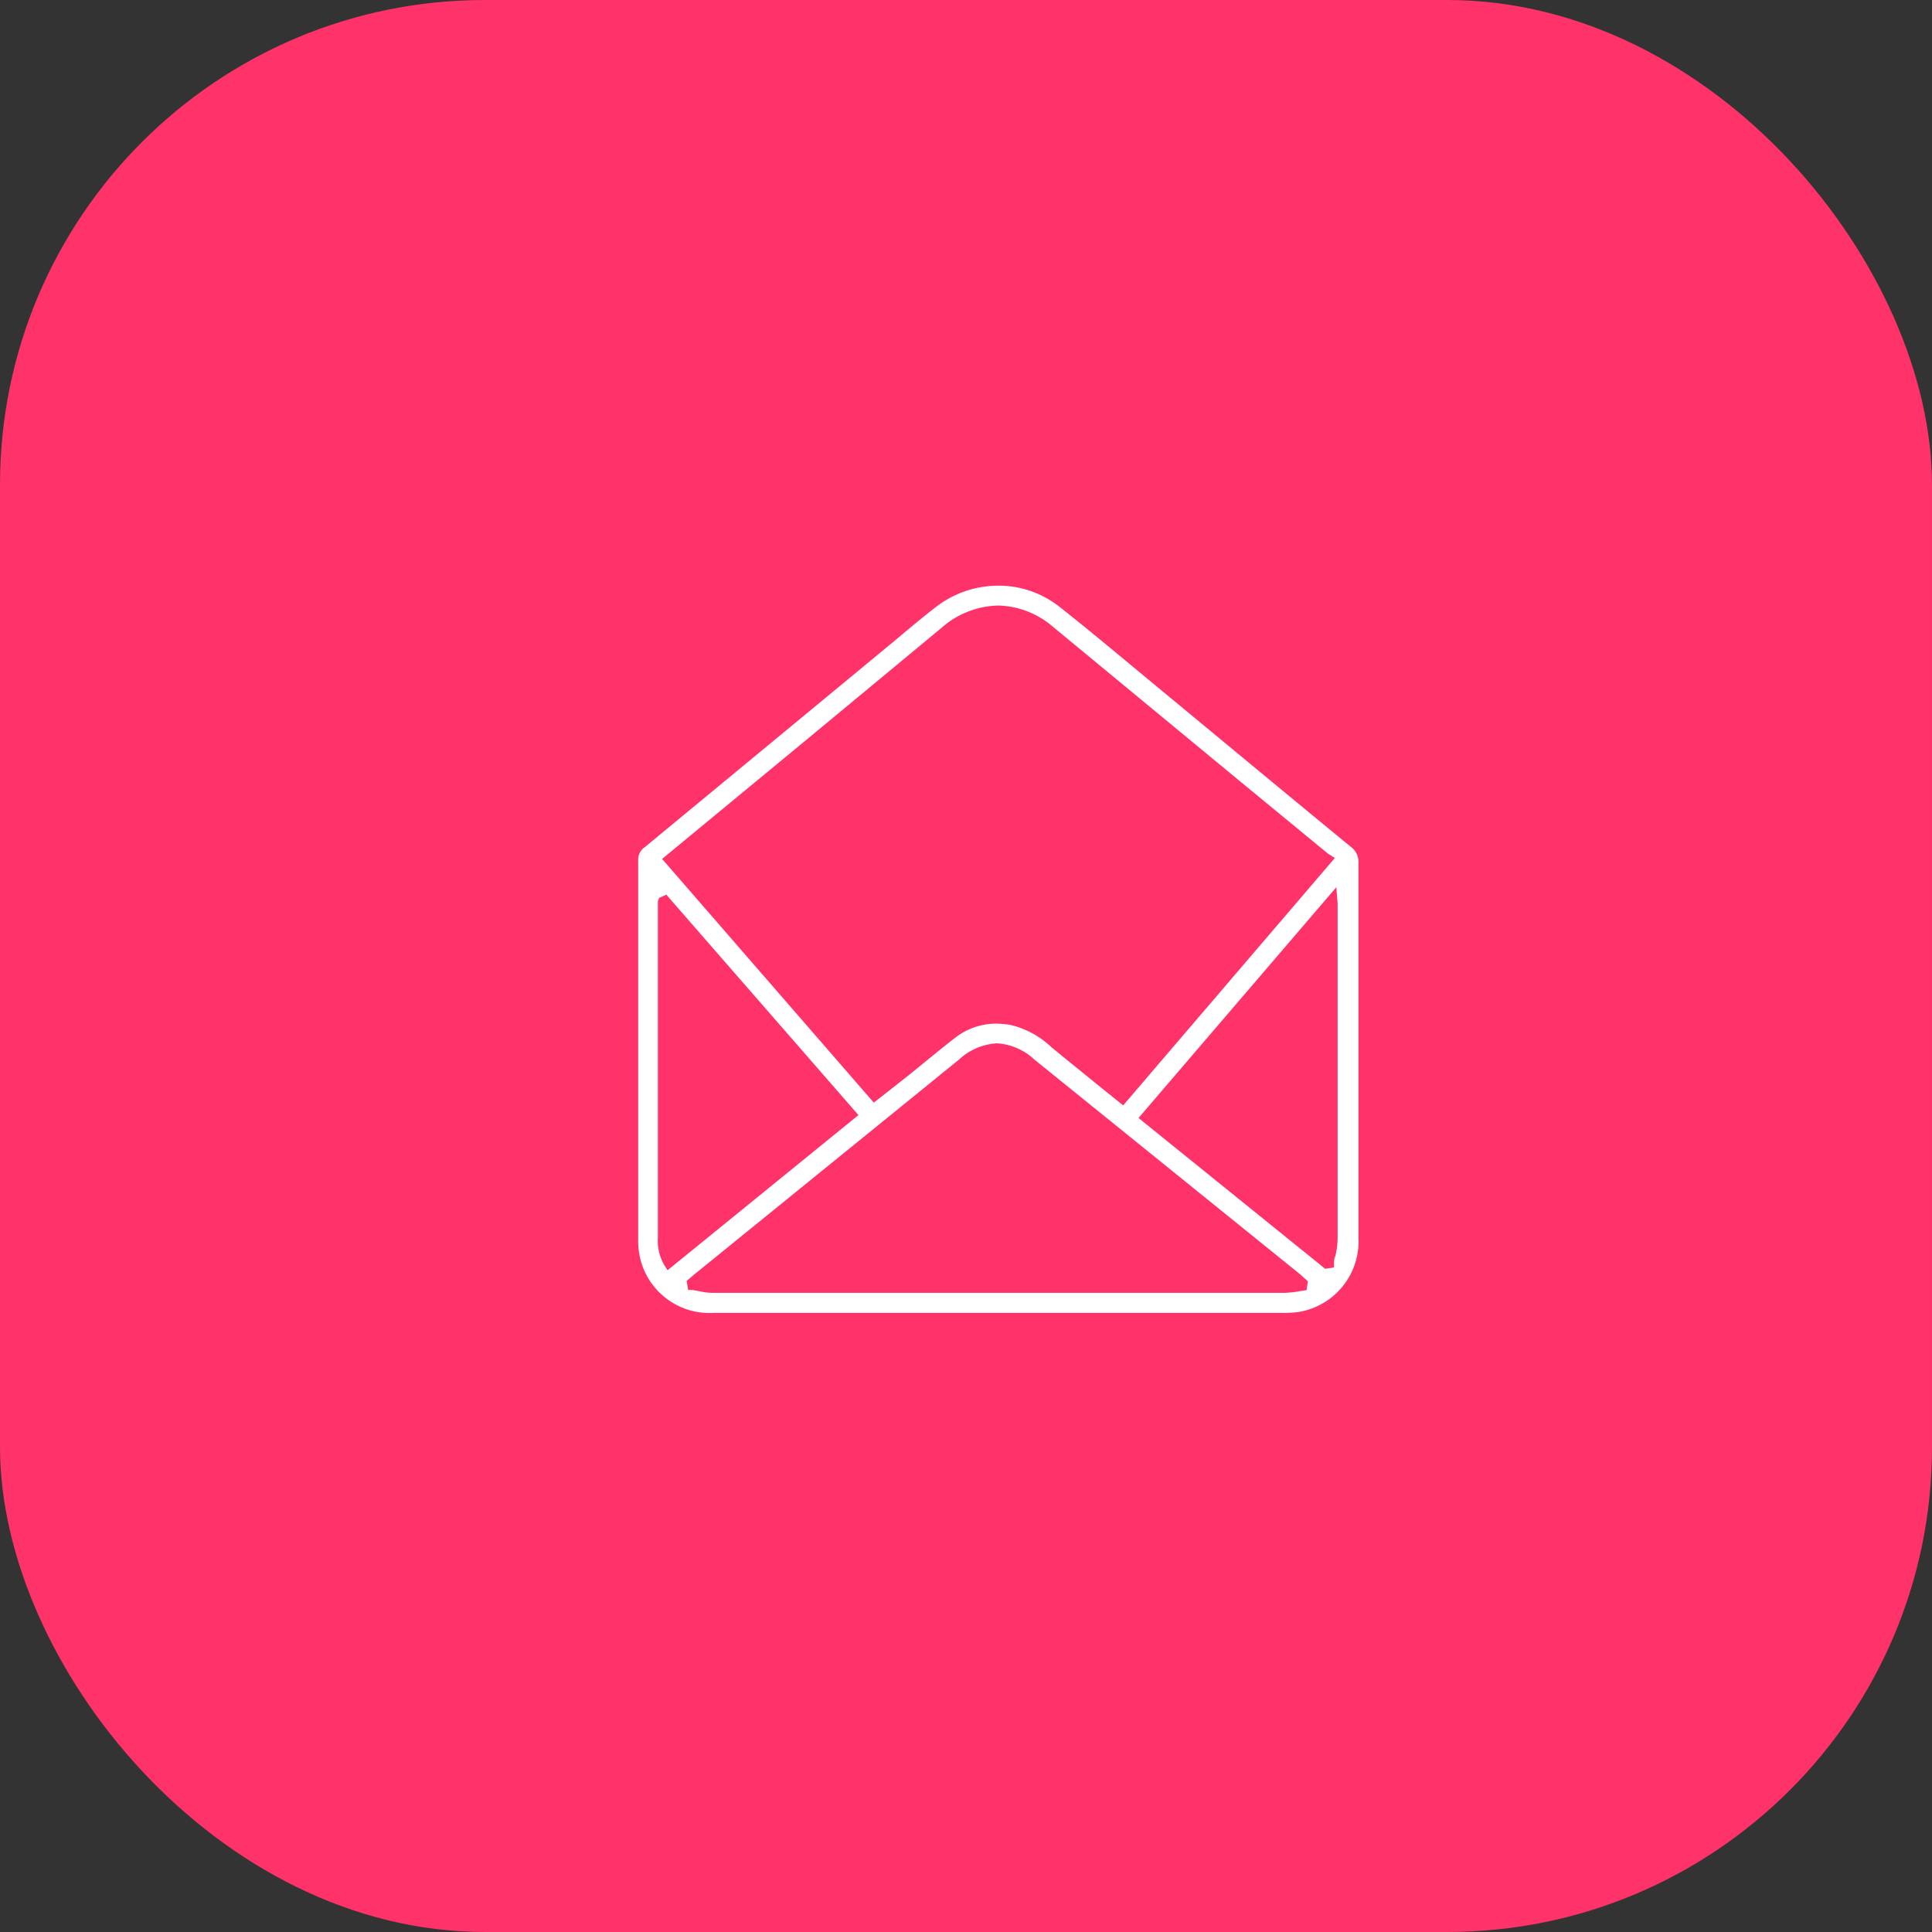
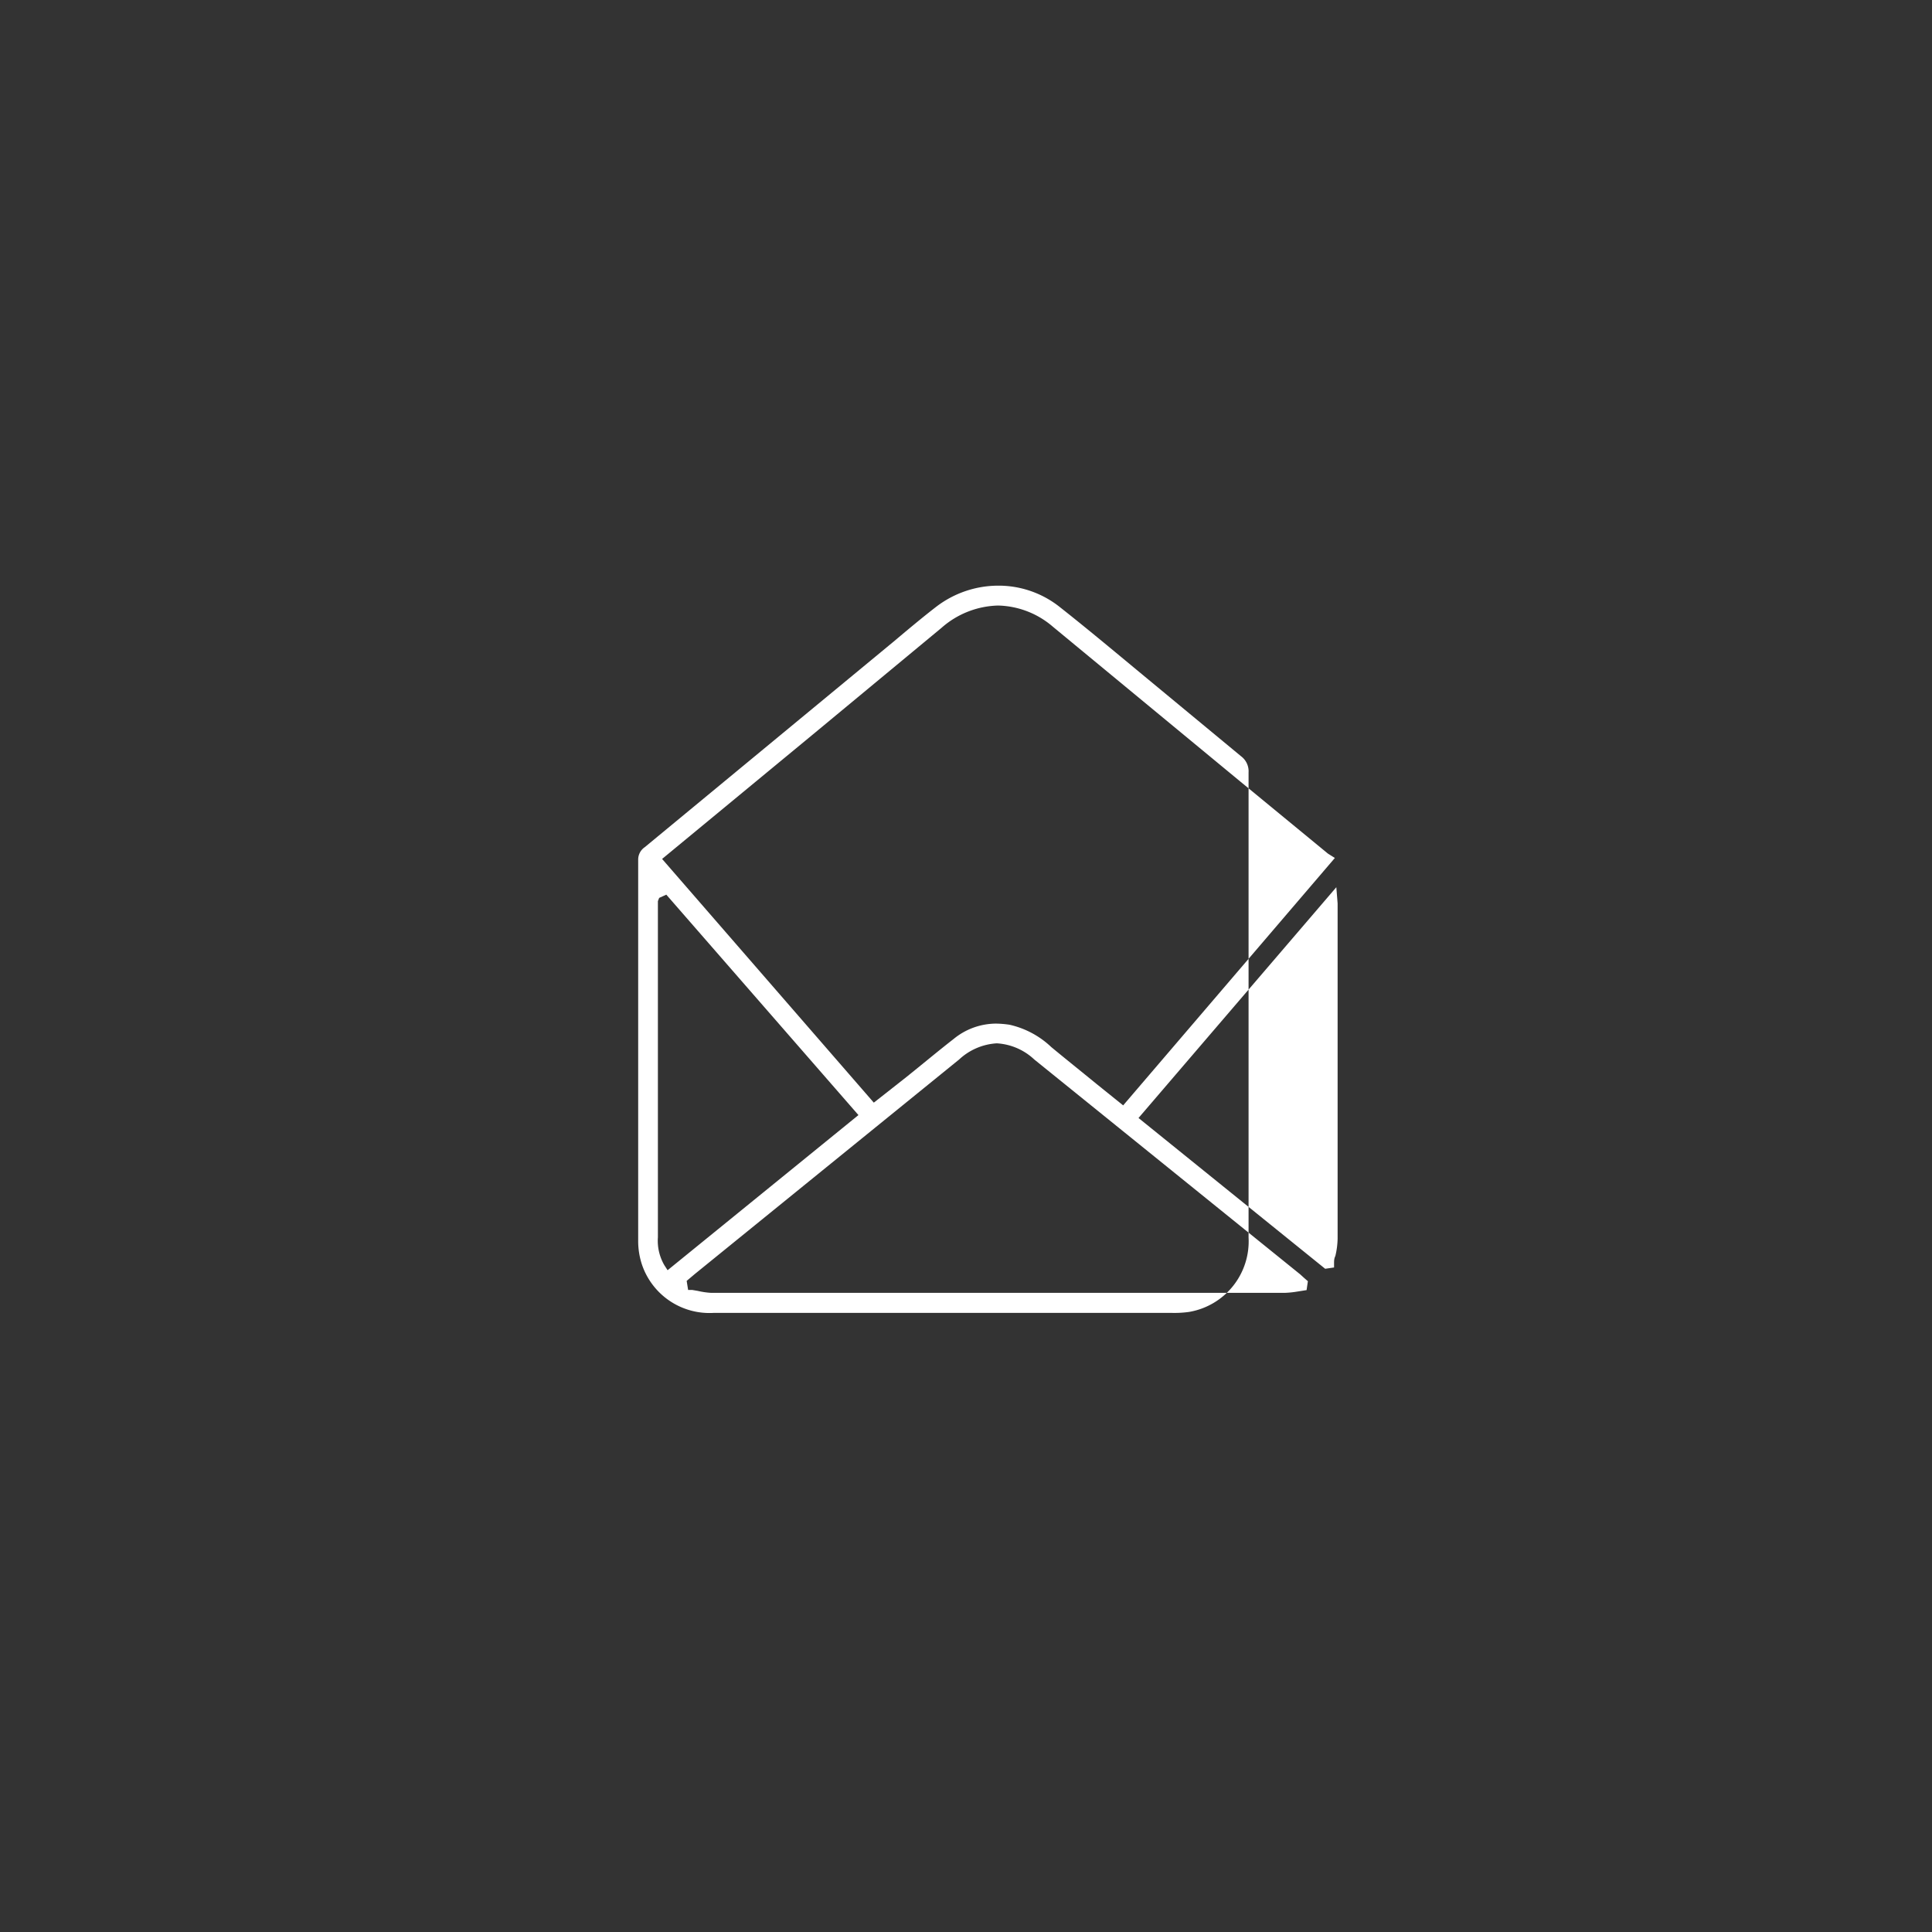
<svg xmlns="http://www.w3.org/2000/svg" viewBox="0 0 119.55 119.55">
  <rect x="0" y="0" width="119.55" height="119.55" fill="#333333" stroke="none" />
  <defs>
    <style>.cls-1{fill:#ff3269;}.cls-2{fill:#fff;}</style>
  </defs>
  <g id="Layer_2" data-name="Layer 2">
    <g id="Layer_1-2" data-name="Layer 1">
-       <rect class="cls-1" width="119.55" height="119.55" rx="30" />
-       <path class="cls-2" d="M44.17,81.24a4.41,4.41,0,0,1-4.45-3,4.62,4.62,0,0,1-.23-1.41q0-6.33,0-12.66V53.21a.93.93,0,0,1,.41-.79L55.31,39.69l.69-.58c.65-.54,1.29-1.07,1.94-1.57a6.32,6.32,0,0,1,3.82-1.3,6.08,6.08,0,0,1,3.84,1.34C67.4,39,69.21,40.52,71,42l5.8,4.8c2.26,1.87,4.53,3.75,6.8,5.61a1.16,1.16,0,0,1,.46,1V76.57a4.43,4.43,0,0,1-3.68,4.61,6.52,6.52,0,0,1-1.09.06H44.17ZM61.68,64.56a3.74,3.74,0,0,0-2.33,1L43,78.83l-.51.43.09.56.25,0,.35.06A4.81,4.81,0,0,0,44,80H79.51a6.07,6.07,0,0,0,.77-.08l.57-.09.08-.55-.24-.21-.23-.21L64,65.56A3.7,3.7,0,0,0,61.68,64.56Zm-20.89-9-.08.2c0,.06,0,18.7,0,20.8a3,3,0,0,0,.4,1.73l.2.31L53.12,69,41.23,55.36ZM70.45,69.18,82,78.51l.55-.08,0-.25c0-.15,0-.3.08-.46a5,5,0,0,0,.14-1.06q0-8,0-16V56.18c0-.09,0-.17,0-.28l-.08-1Zm-8.81-5.84a6.2,6.2,0,0,1,.83.07,5.5,5.5,0,0,1,2.58,1.38c.93.77,1.87,1.52,2.81,2.29L69.5,68.4,82.6,53.09l-.43-.27-5.41-4.45L65.15,38.78a5.37,5.37,0,0,0-3.39-1.31,5.49,5.49,0,0,0-3.5,1.38l-8,6.63-9.29,7.67L54.07,68.23l.74-.58,1.27-1c1-.8,1.94-1.59,2.93-2.36A4.15,4.15,0,0,1,61.64,63.34Z" />
+       <path class="cls-2" d="M44.17,81.24a4.41,4.41,0,0,1-4.45-3,4.62,4.62,0,0,1-.23-1.41q0-6.33,0-12.66V53.21a.93.93,0,0,1,.41-.79L55.31,39.69l.69-.58c.65-.54,1.29-1.07,1.94-1.57a6.32,6.32,0,0,1,3.82-1.3,6.08,6.08,0,0,1,3.84,1.34C67.4,39,69.21,40.52,71,42l5.8,4.8a1.16,1.16,0,0,1,.46,1V76.57a4.43,4.43,0,0,1-3.68,4.61,6.52,6.52,0,0,1-1.09.06H44.17ZM61.68,64.56a3.74,3.74,0,0,0-2.33,1L43,78.83l-.51.43.09.56.25,0,.35.06A4.81,4.81,0,0,0,44,80H79.51a6.07,6.07,0,0,0,.77-.08l.57-.09.08-.55-.24-.21-.23-.21L64,65.56A3.7,3.7,0,0,0,61.68,64.56Zm-20.89-9-.08.2c0,.06,0,18.7,0,20.8a3,3,0,0,0,.4,1.73l.2.31L53.12,69,41.23,55.36ZM70.45,69.18,82,78.51l.55-.08,0-.25c0-.15,0-.3.08-.46a5,5,0,0,0,.14-1.06q0-8,0-16V56.18c0-.09,0-.17,0-.28l-.08-1Zm-8.81-5.84a6.2,6.2,0,0,1,.83.07,5.5,5.5,0,0,1,2.58,1.38c.93.77,1.87,1.52,2.81,2.29L69.5,68.4,82.6,53.09l-.43-.27-5.41-4.45L65.15,38.78a5.37,5.37,0,0,0-3.39-1.31,5.49,5.49,0,0,0-3.5,1.38l-8,6.63-9.29,7.67L54.07,68.23l.74-.58,1.27-1c1-.8,1.94-1.59,2.93-2.36A4.15,4.15,0,0,1,61.64,63.34Z" />
    </g>
  </g>
</svg>